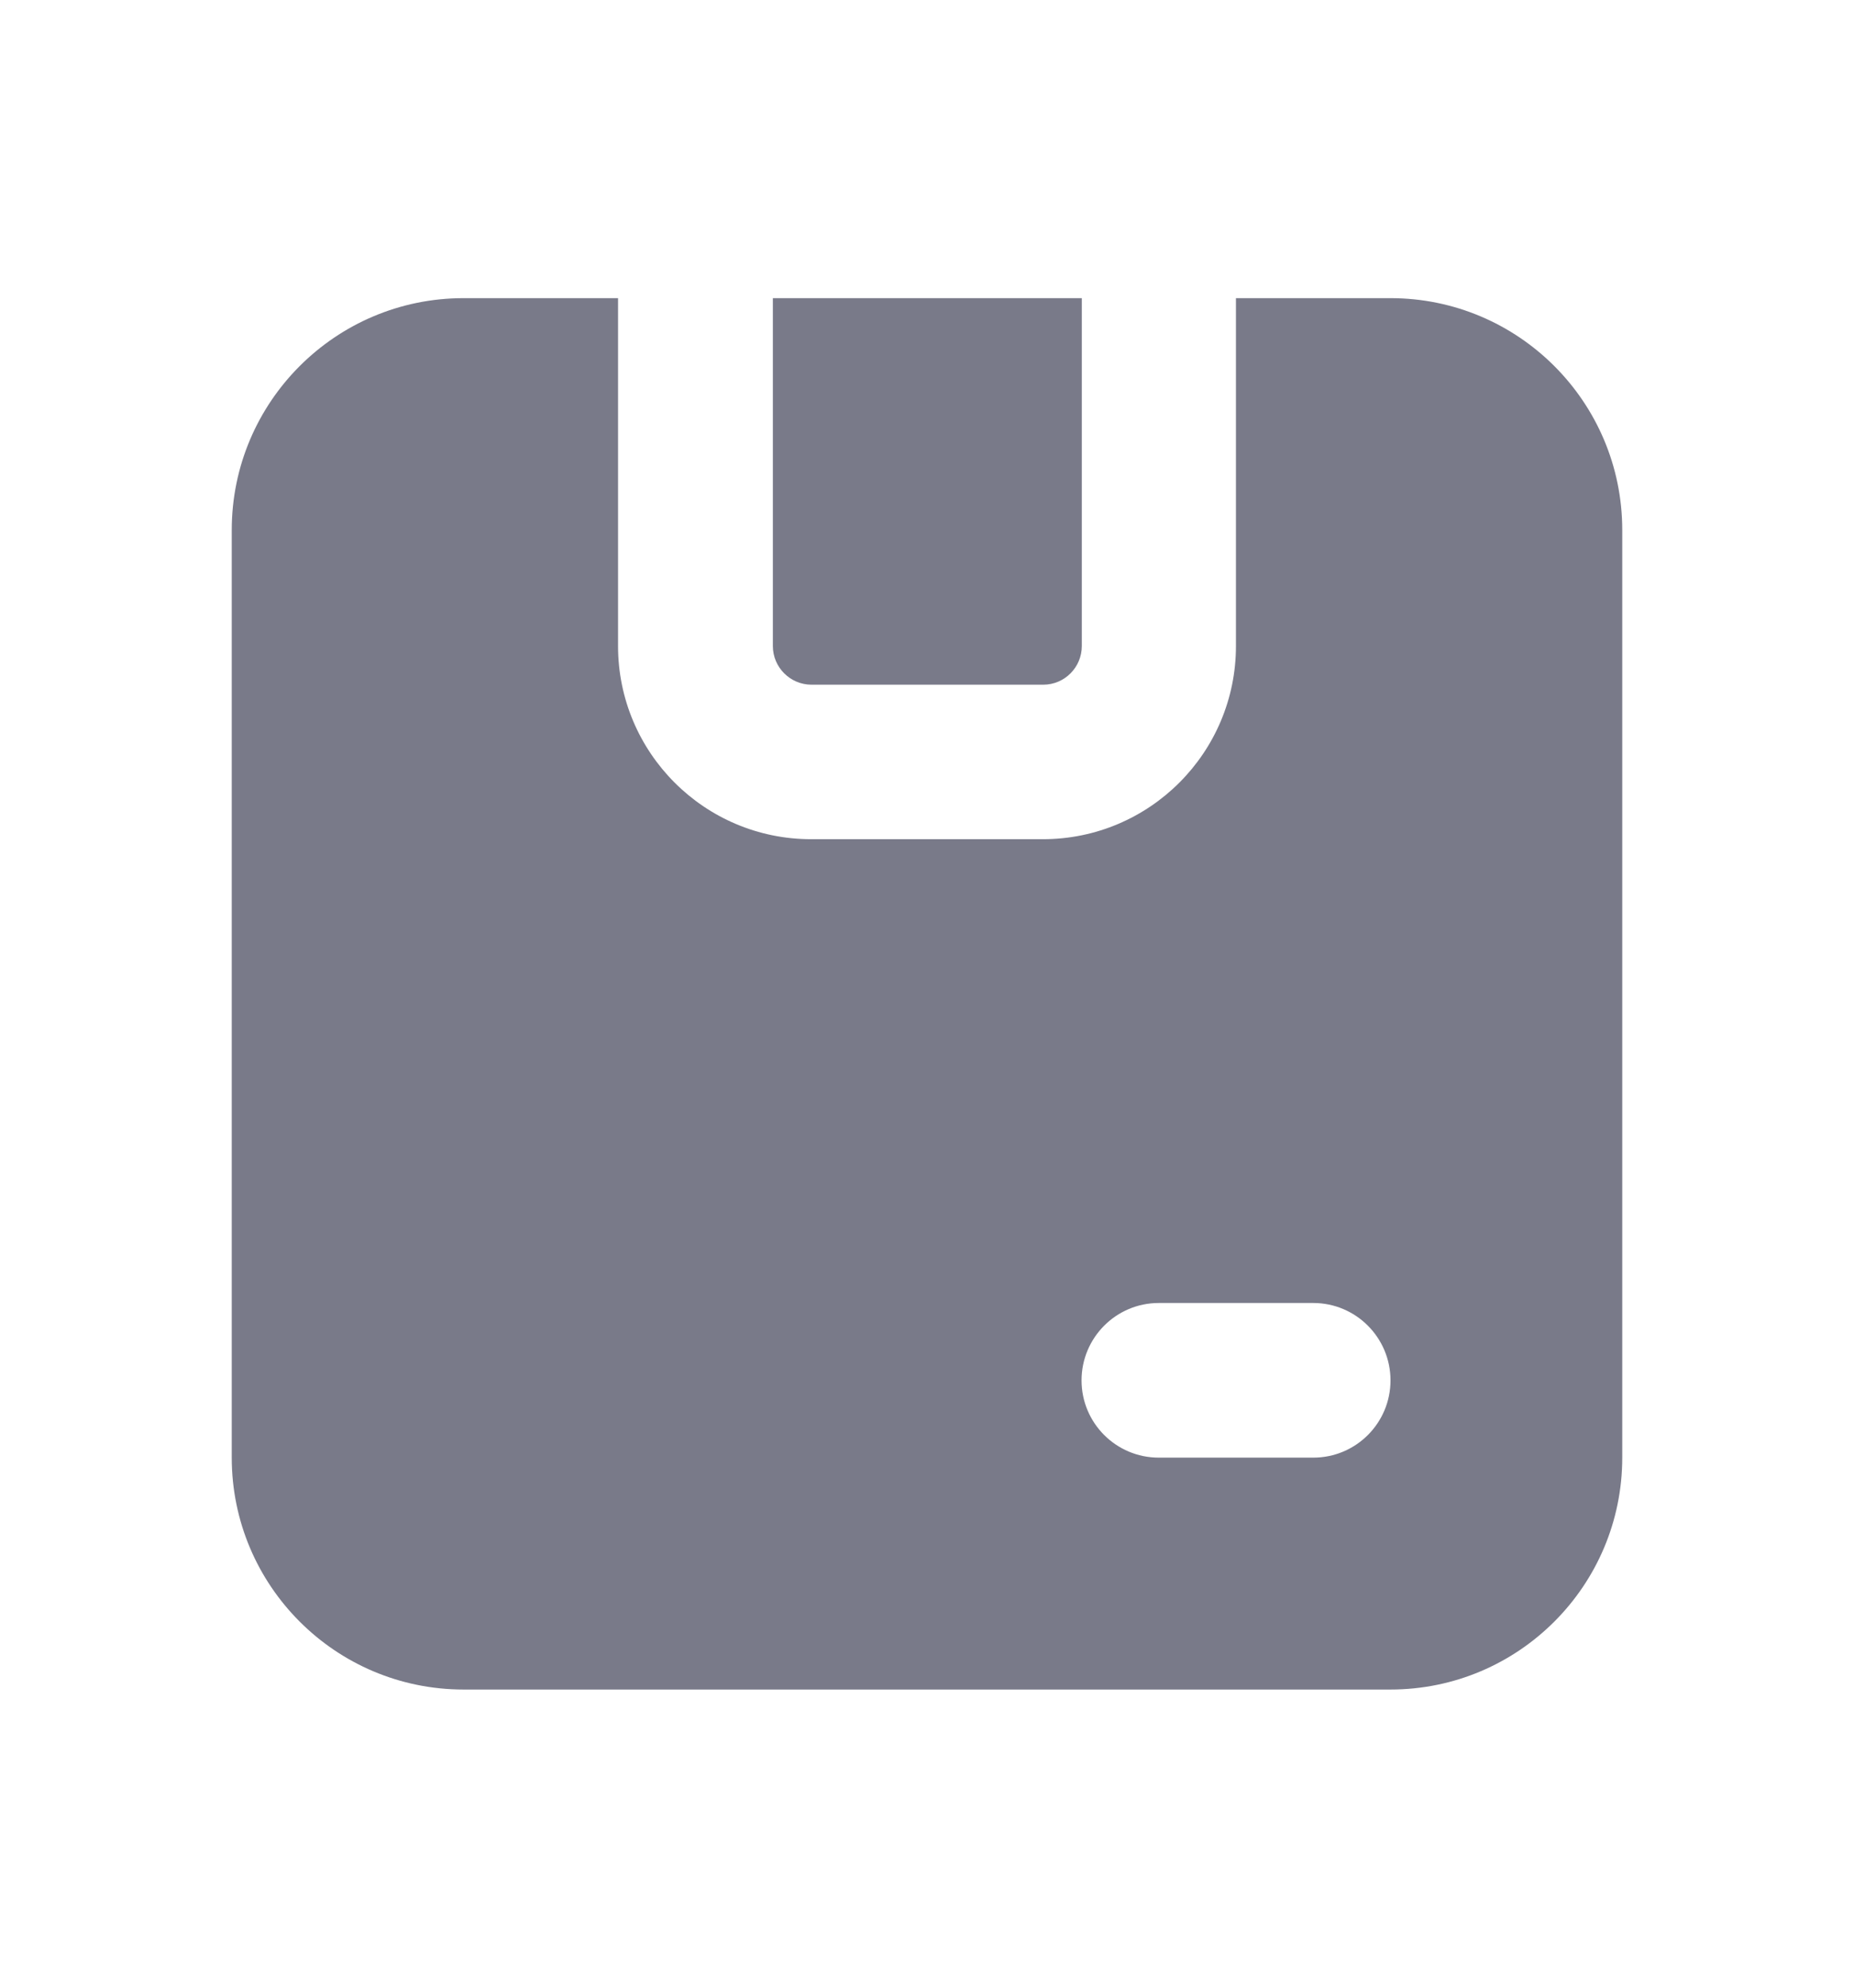
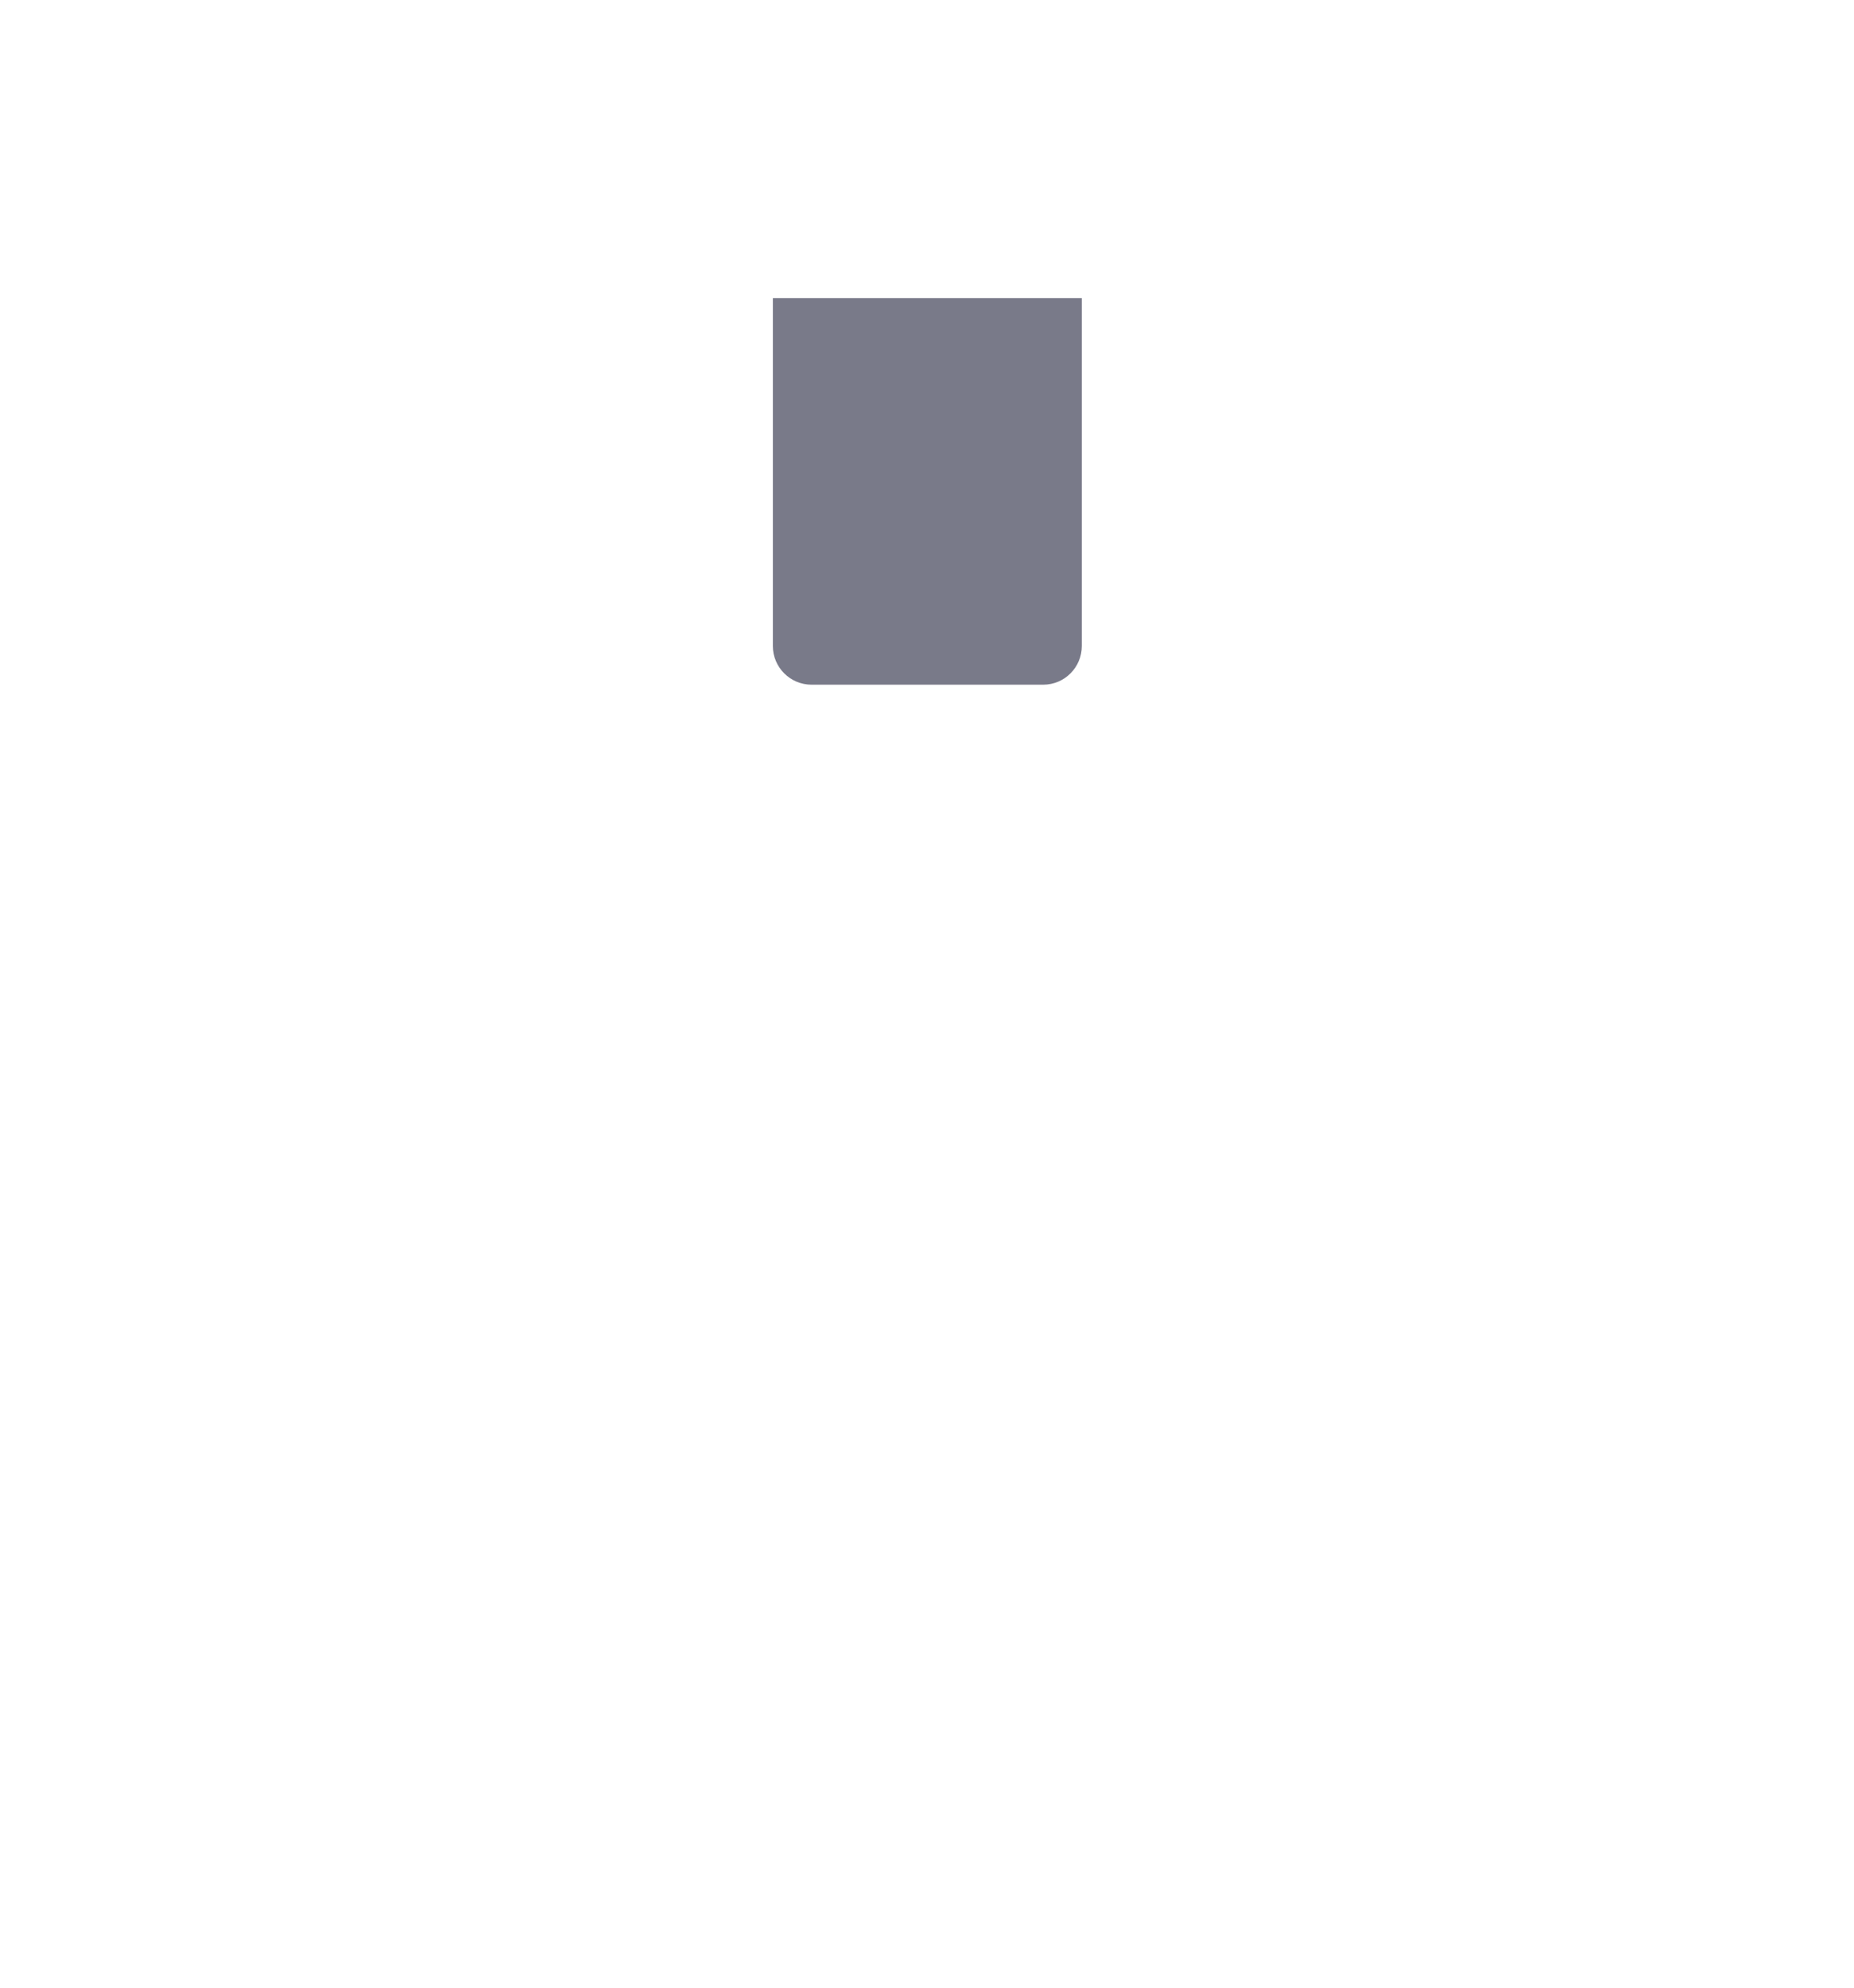
<svg xmlns="http://www.w3.org/2000/svg" width="14" height="15" viewBox="0 0 14 15" fill="none">
-   <path fill-rule="evenodd" clip-rule="evenodd" d="M3.5 2.25H4.667V4.875C4.667 5.68 5.32 6.333 6.125 6.333H7.875C8.68 6.333 9.333 5.68 9.333 4.875V2.25H10.5C11.466 2.25 12.25 3.034 12.25 4V11C12.25 11.966 11.466 12.75 10.5 12.75H3.5C2.534 12.75 1.75 11.966 1.75 11V4C1.75 3.034 2.534 2.25 3.5 2.25ZM8.75 9.833C8.428 9.833 8.167 10.095 8.167 10.417C8.167 10.739 8.428 11 8.75 11H9.917C10.239 11 10.5 10.739 10.5 10.417C10.5 10.095 10.239 9.833 9.917 9.833H8.75Z" fill="#797A89" />
  <path d="M5.836 2.25H8.169V4.875C8.169 5.036 8.039 5.167 7.878 5.167H6.128C5.967 5.167 5.836 5.036 5.836 4.875V2.25Z" fill="#797A89" />
</svg>